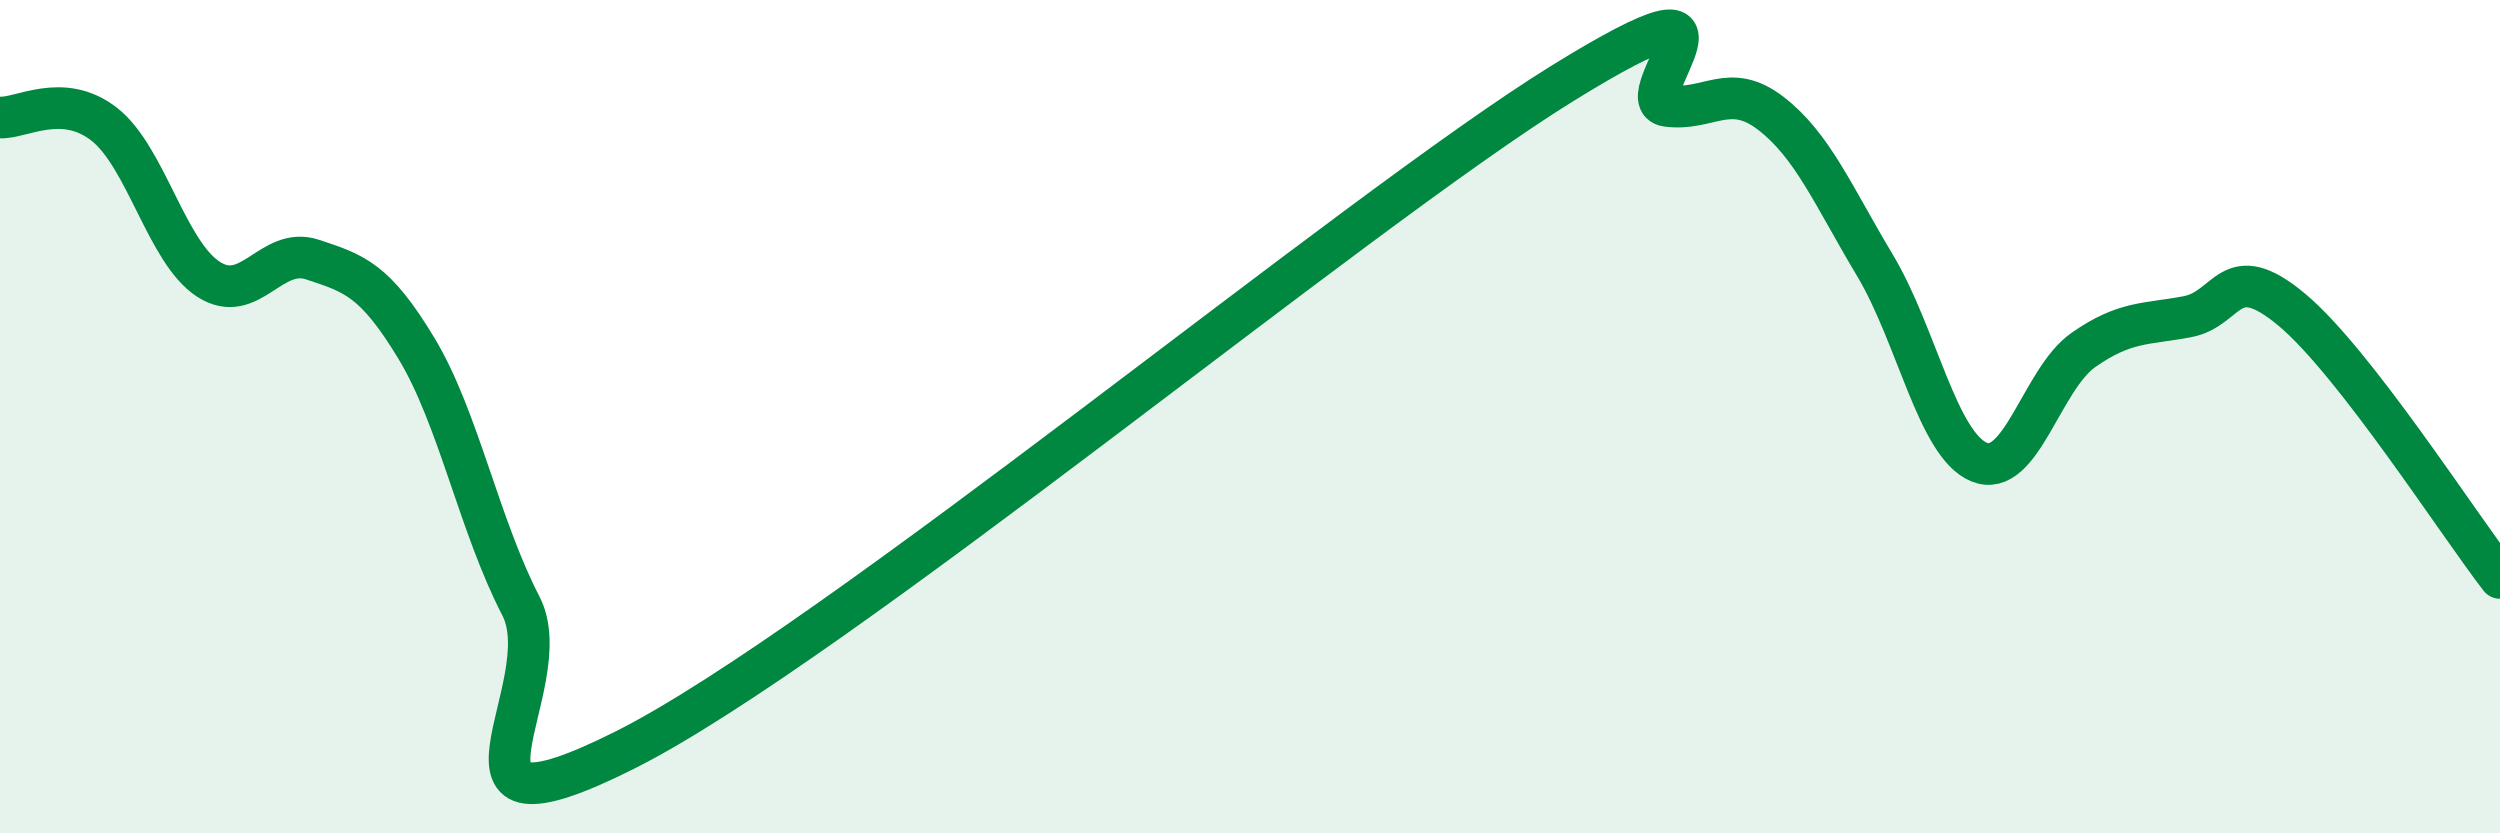
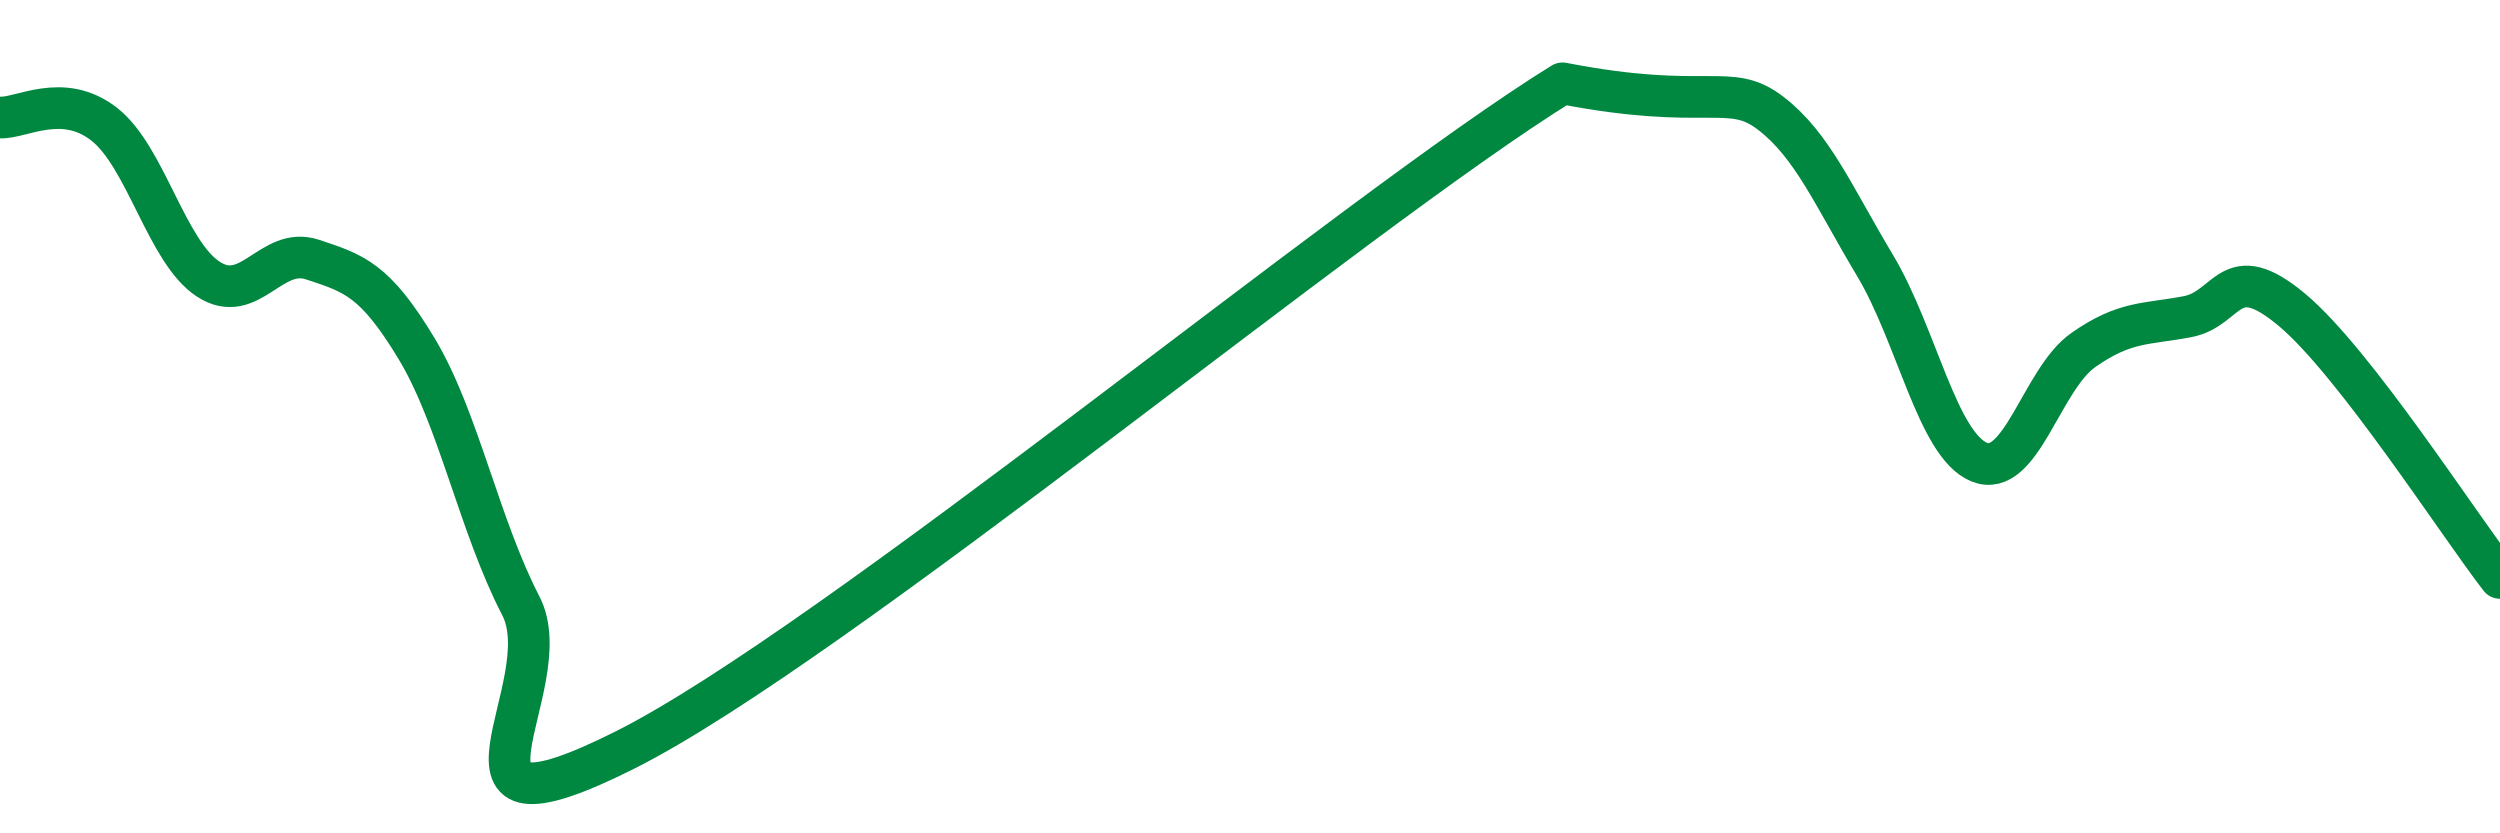
<svg xmlns="http://www.w3.org/2000/svg" width="60" height="20" viewBox="0 0 60 20">
-   <path d="M 0,2.82 C 0.5,2.85 1.5,2.2 2.5,2.98 C 3.5,3.76 4,6.05 5,6.7 C 6,7.35 6.5,5.9 7.5,6.23 C 8.5,6.56 9,6.71 10,8.37 C 11,10.03 11.5,12.61 12.5,14.54 C 13.5,16.47 10,20.51 15,18 C 20,15.49 32.5,5.09 37.5,2 C 42.5,-1.09 39,2.4 40,2.54 C 41,2.68 41.5,1.95 42.5,2.72 C 43.5,3.49 44,4.7 45,6.37 C 46,8.04 46.5,10.68 47.5,11.09 C 48.5,11.5 49,9.1 50,8.4 C 51,7.7 51.5,7.79 52.5,7.6 C 53.5,7.41 53.5,6.18 55,7.43 C 56.5,8.68 59,12.58 60,13.87L60 20L0 20Z" fill="#008740" opacity="0.1" stroke-linecap="round" stroke-linejoin="round" />
-   <path d="M 0,2.82 C 0.5,2.85 1.5,2.2 2.5,2.98 C 3.5,3.76 4,6.05 5,6.7 C 6,7.35 6.5,5.9 7.5,6.23 C 8.5,6.56 9,6.71 10,8.37 C 11,10.03 11.5,12.61 12.5,14.54 C 13.5,16.47 10,20.51 15,18 C 20,15.49 32.5,5.09 37.5,2 C 42.5,-1.09 39,2.4 40,2.54 C 41,2.68 41.5,1.95 42.5,2.72 C 43.5,3.49 44,4.7 45,6.37 C 46,8.04 46.5,10.68 47.5,11.09 C 48.5,11.5 49,9.1 50,8.4 C 51,7.7 51.5,7.79 52.5,7.6 C 53.5,7.41 53.5,6.18 55,7.43 C 56.5,8.68 59,12.58 60,13.87" stroke="#008740" stroke-width="1" fill="none" stroke-linecap="round" stroke-linejoin="round" />
+   <path d="M 0,2.82 C 0.5,2.85 1.5,2.2 2.5,2.98 C 3.5,3.76 4,6.05 5,6.7 C 6,7.35 6.5,5.9 7.5,6.23 C 8.5,6.56 9,6.71 10,8.37 C 11,10.03 11.5,12.61 12.5,14.54 C 13.5,16.47 10,20.51 15,18 C 20,15.49 32.5,5.09 37.5,2 C 41,2.68 41.5,1.95 42.5,2.72 C 43.5,3.49 44,4.7 45,6.37 C 46,8.04 46.5,10.68 47.5,11.09 C 48.5,11.5 49,9.1 50,8.4 C 51,7.7 51.5,7.79 52.5,7.6 C 53.5,7.41 53.5,6.18 55,7.43 C 56.5,8.68 59,12.58 60,13.87" stroke="#008740" stroke-width="1" fill="none" stroke-linecap="round" stroke-linejoin="round" />
</svg>